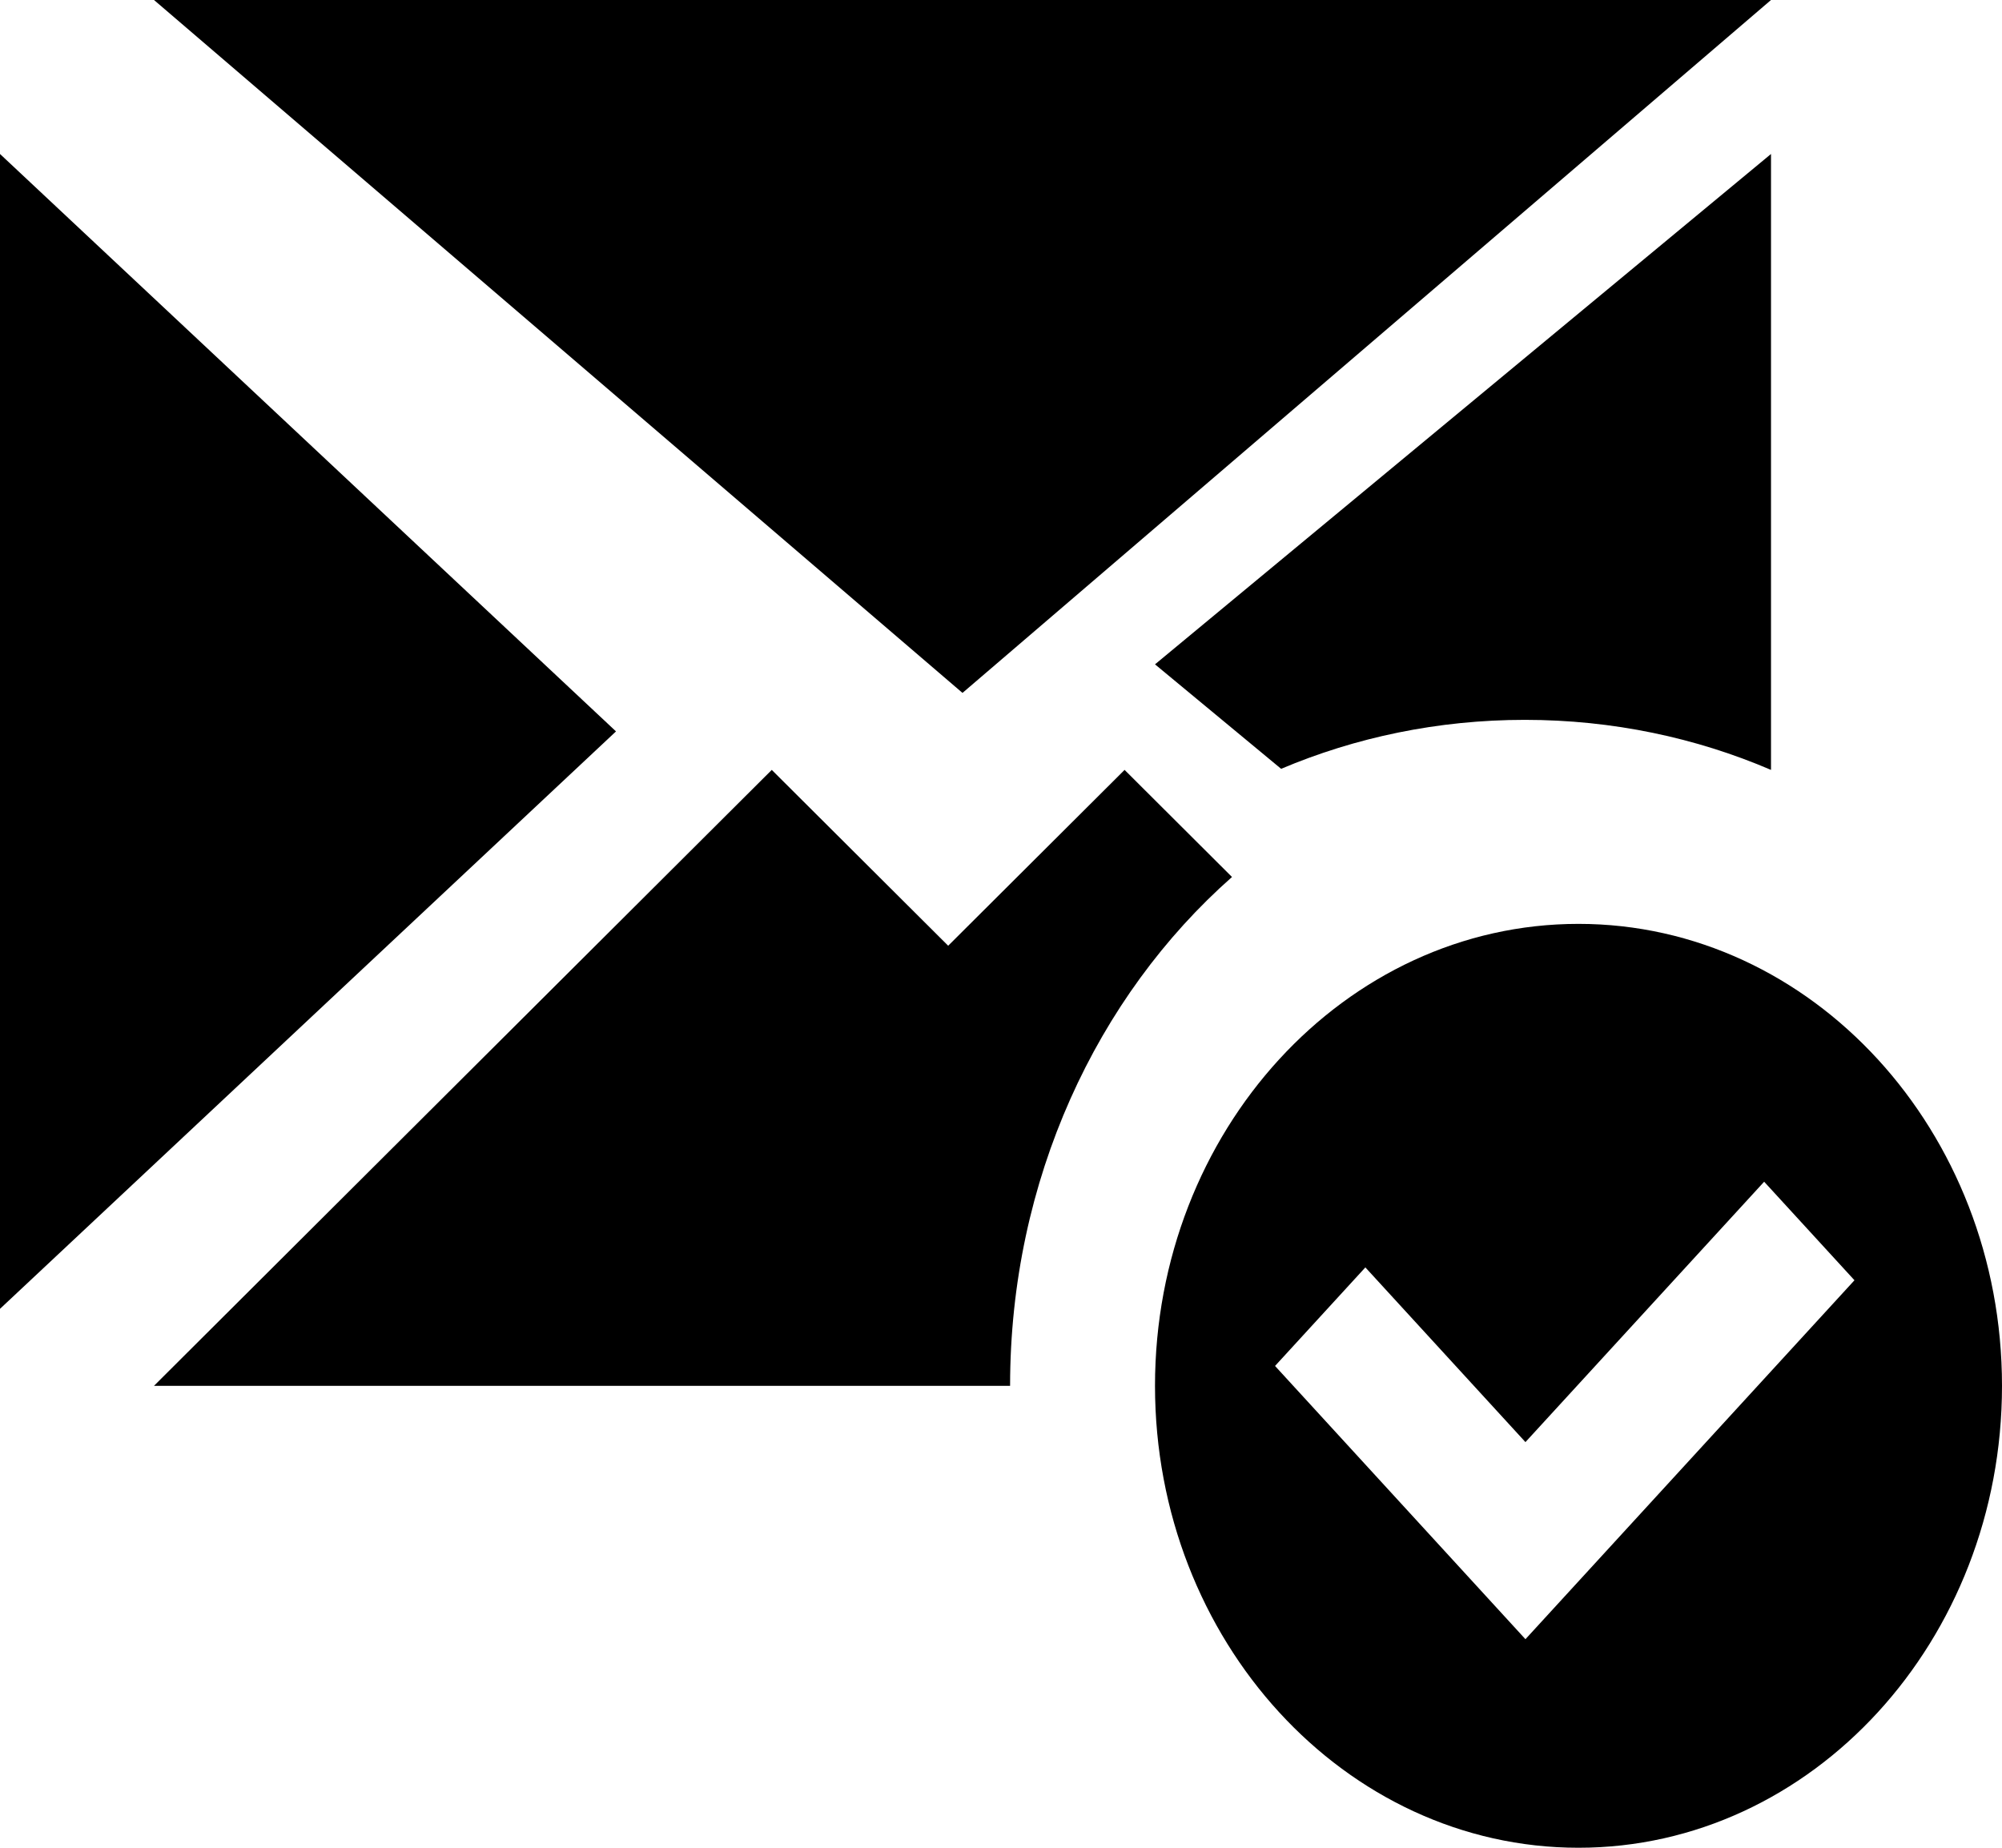
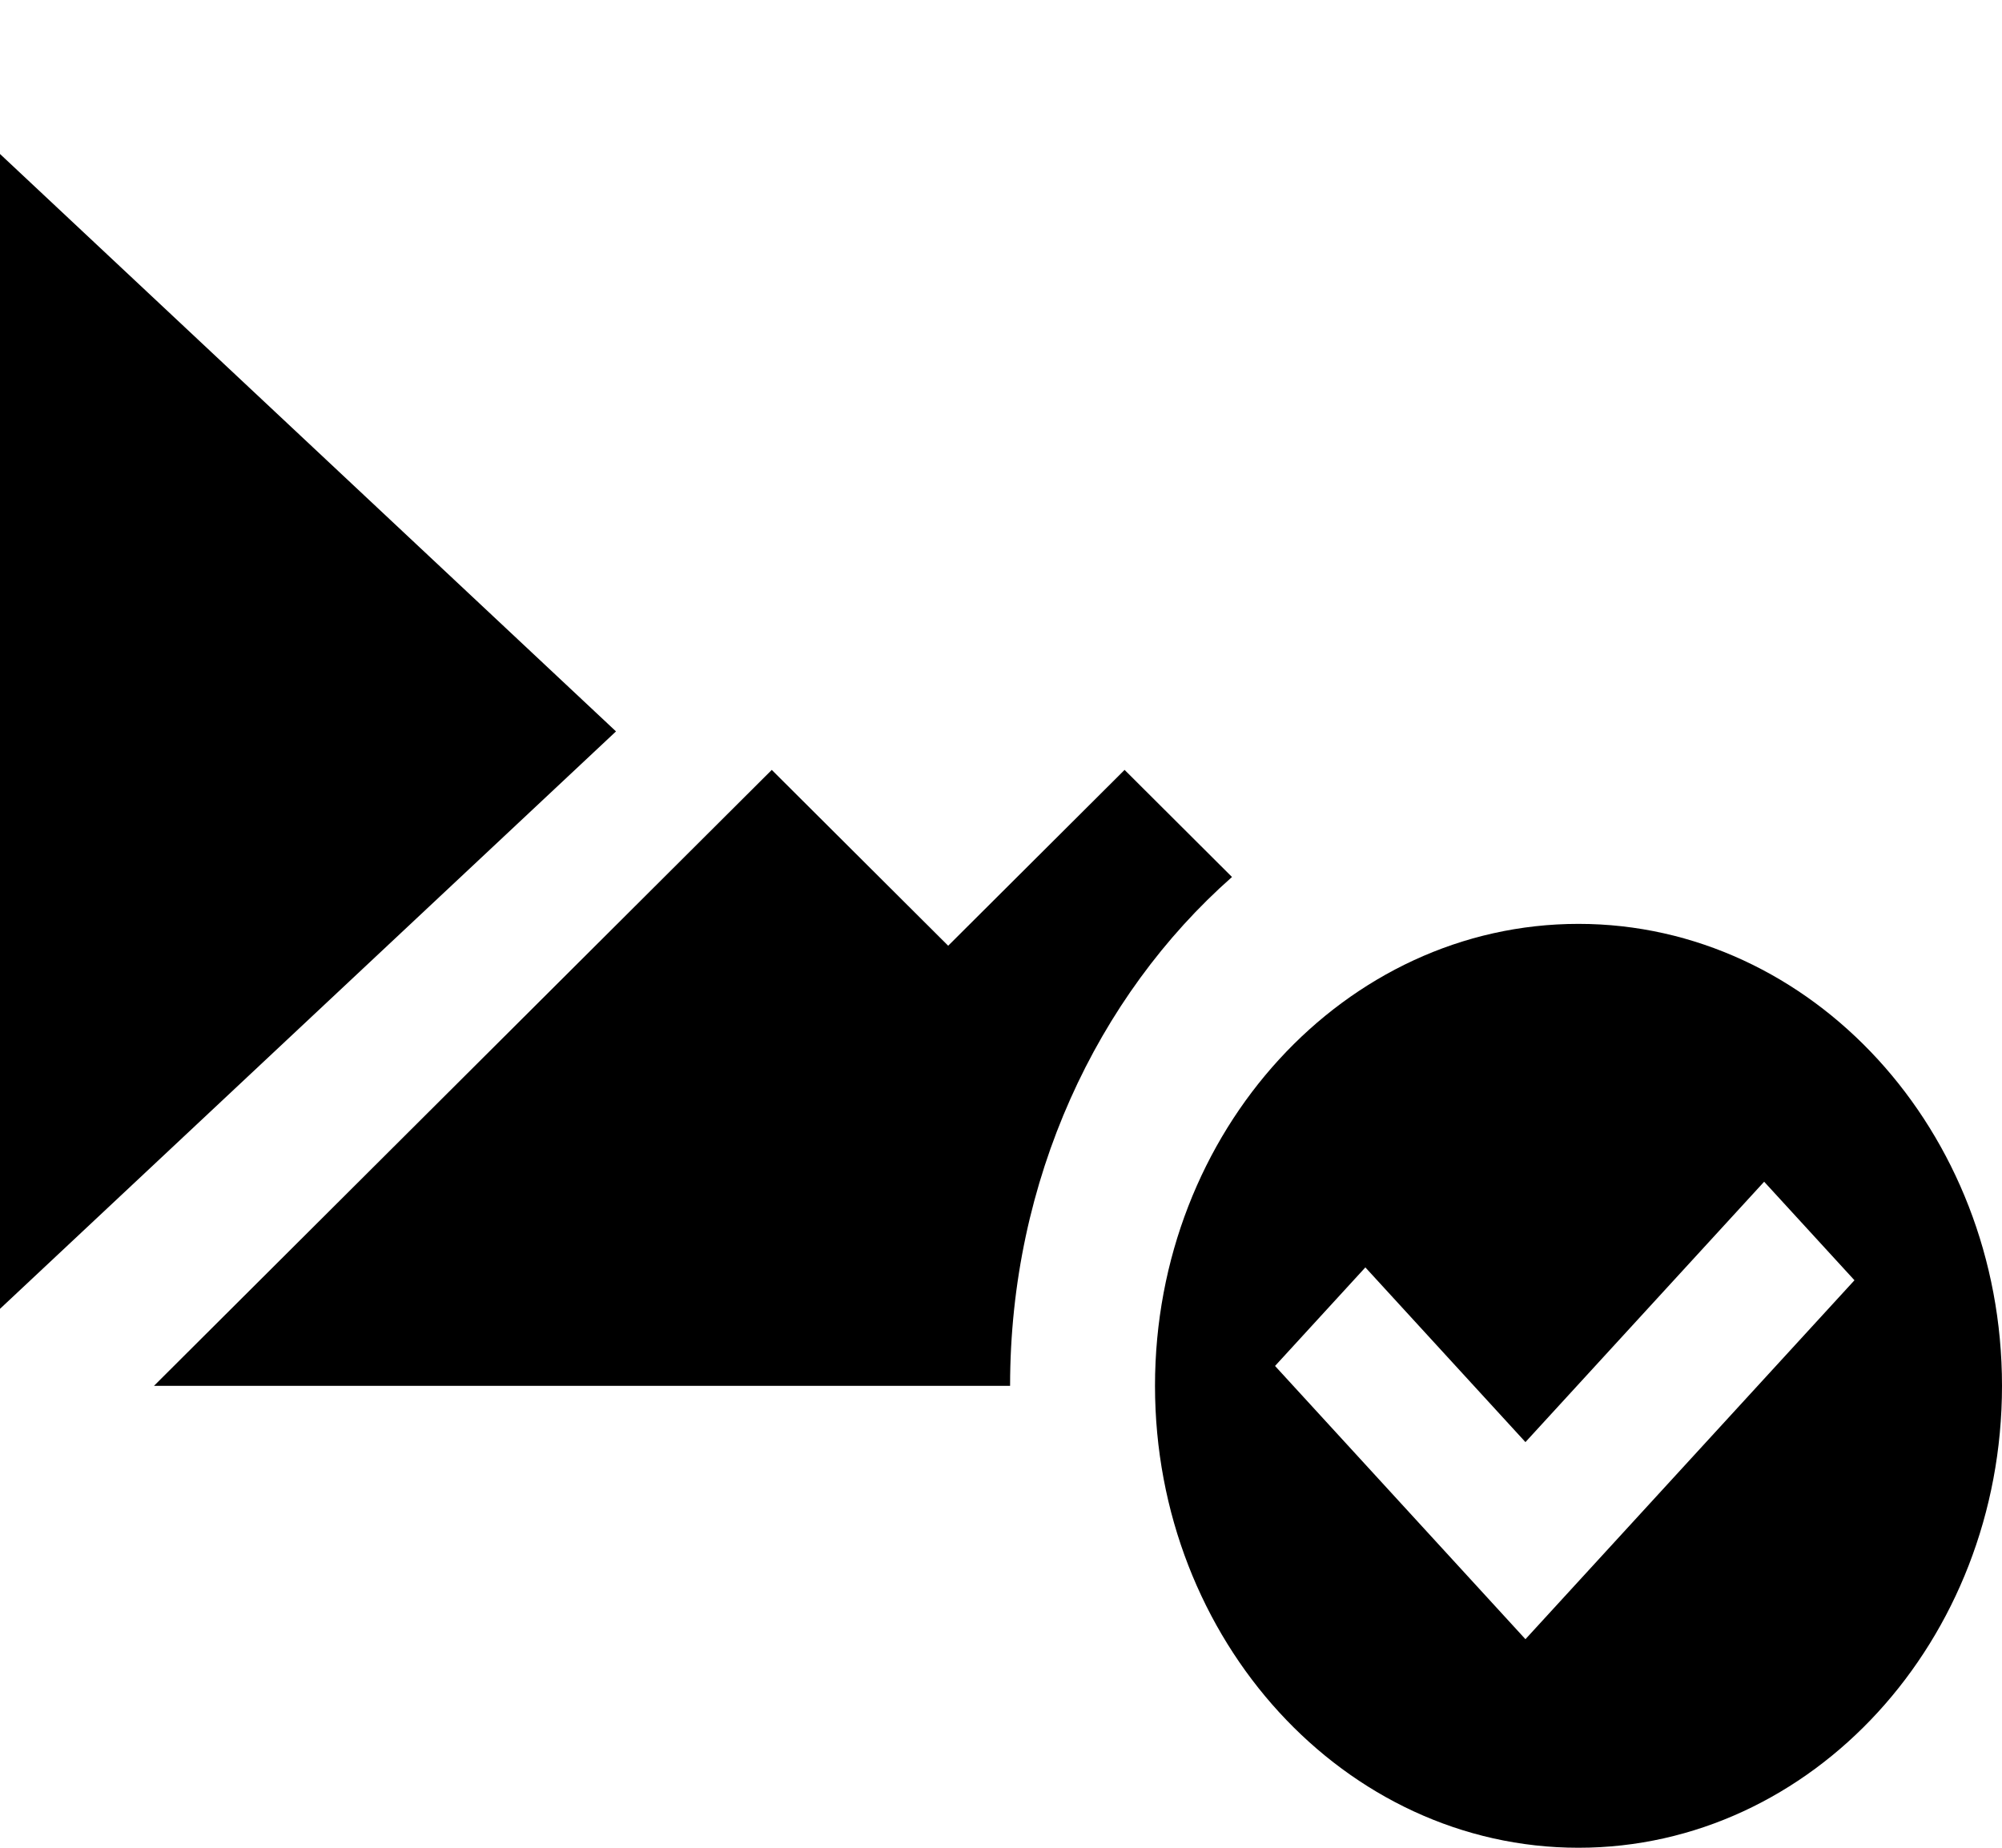
<svg xmlns="http://www.w3.org/2000/svg" width="26px" height="24px" viewBox="0 0 26 24" version="1.1">
  <title>email</title>
  <desc>Created with Sketch.</desc>
  <defs />
  <g id="Main-menu" stroke="none" stroke-width="1" fill="none" fill-rule="evenodd" transform="translate(-39, -383)">
    <g id="email" transform="translate(39, 383)" fill="#000000" fill-rule="nonzero">
      <polygon id="Shape" points="0 2 0 17 8 9.5" />
-       <polygon id="Shape" points="23 0 2 0 12.5 9" />
-       <path d="M16.638,9.986 C17.602,9.578 18.674,9.35 19.803,9.35 C20.944,9.35 22.028,9.583 23,10 L23,2 L15,8.629 L16.638,9.986 Z" id="Shape" />
      <path d="M16,11.391 L14.605,10 L12.314,12.284 L10.023,10 L2,18 L13.118,18 C13.118,15.327 14.245,12.94 16,11.391 Z" id="Shape" />
      <path d="M20.5,12 C17.467,12 15,14.692 15,18 C15,21.308 17.467,24 20.5,24 C23.533,24 26,21.308 26,18 C26,14.692 23.533,12 20.5,12 Z M19.811,21.291 L16.559,17.742 L17.732,16.462 L19.811,18.731 L22.911,15.349 L24.084,16.629 L19.811,21.291 Z" id="Shape" />
    </g>
  </g>
</svg>